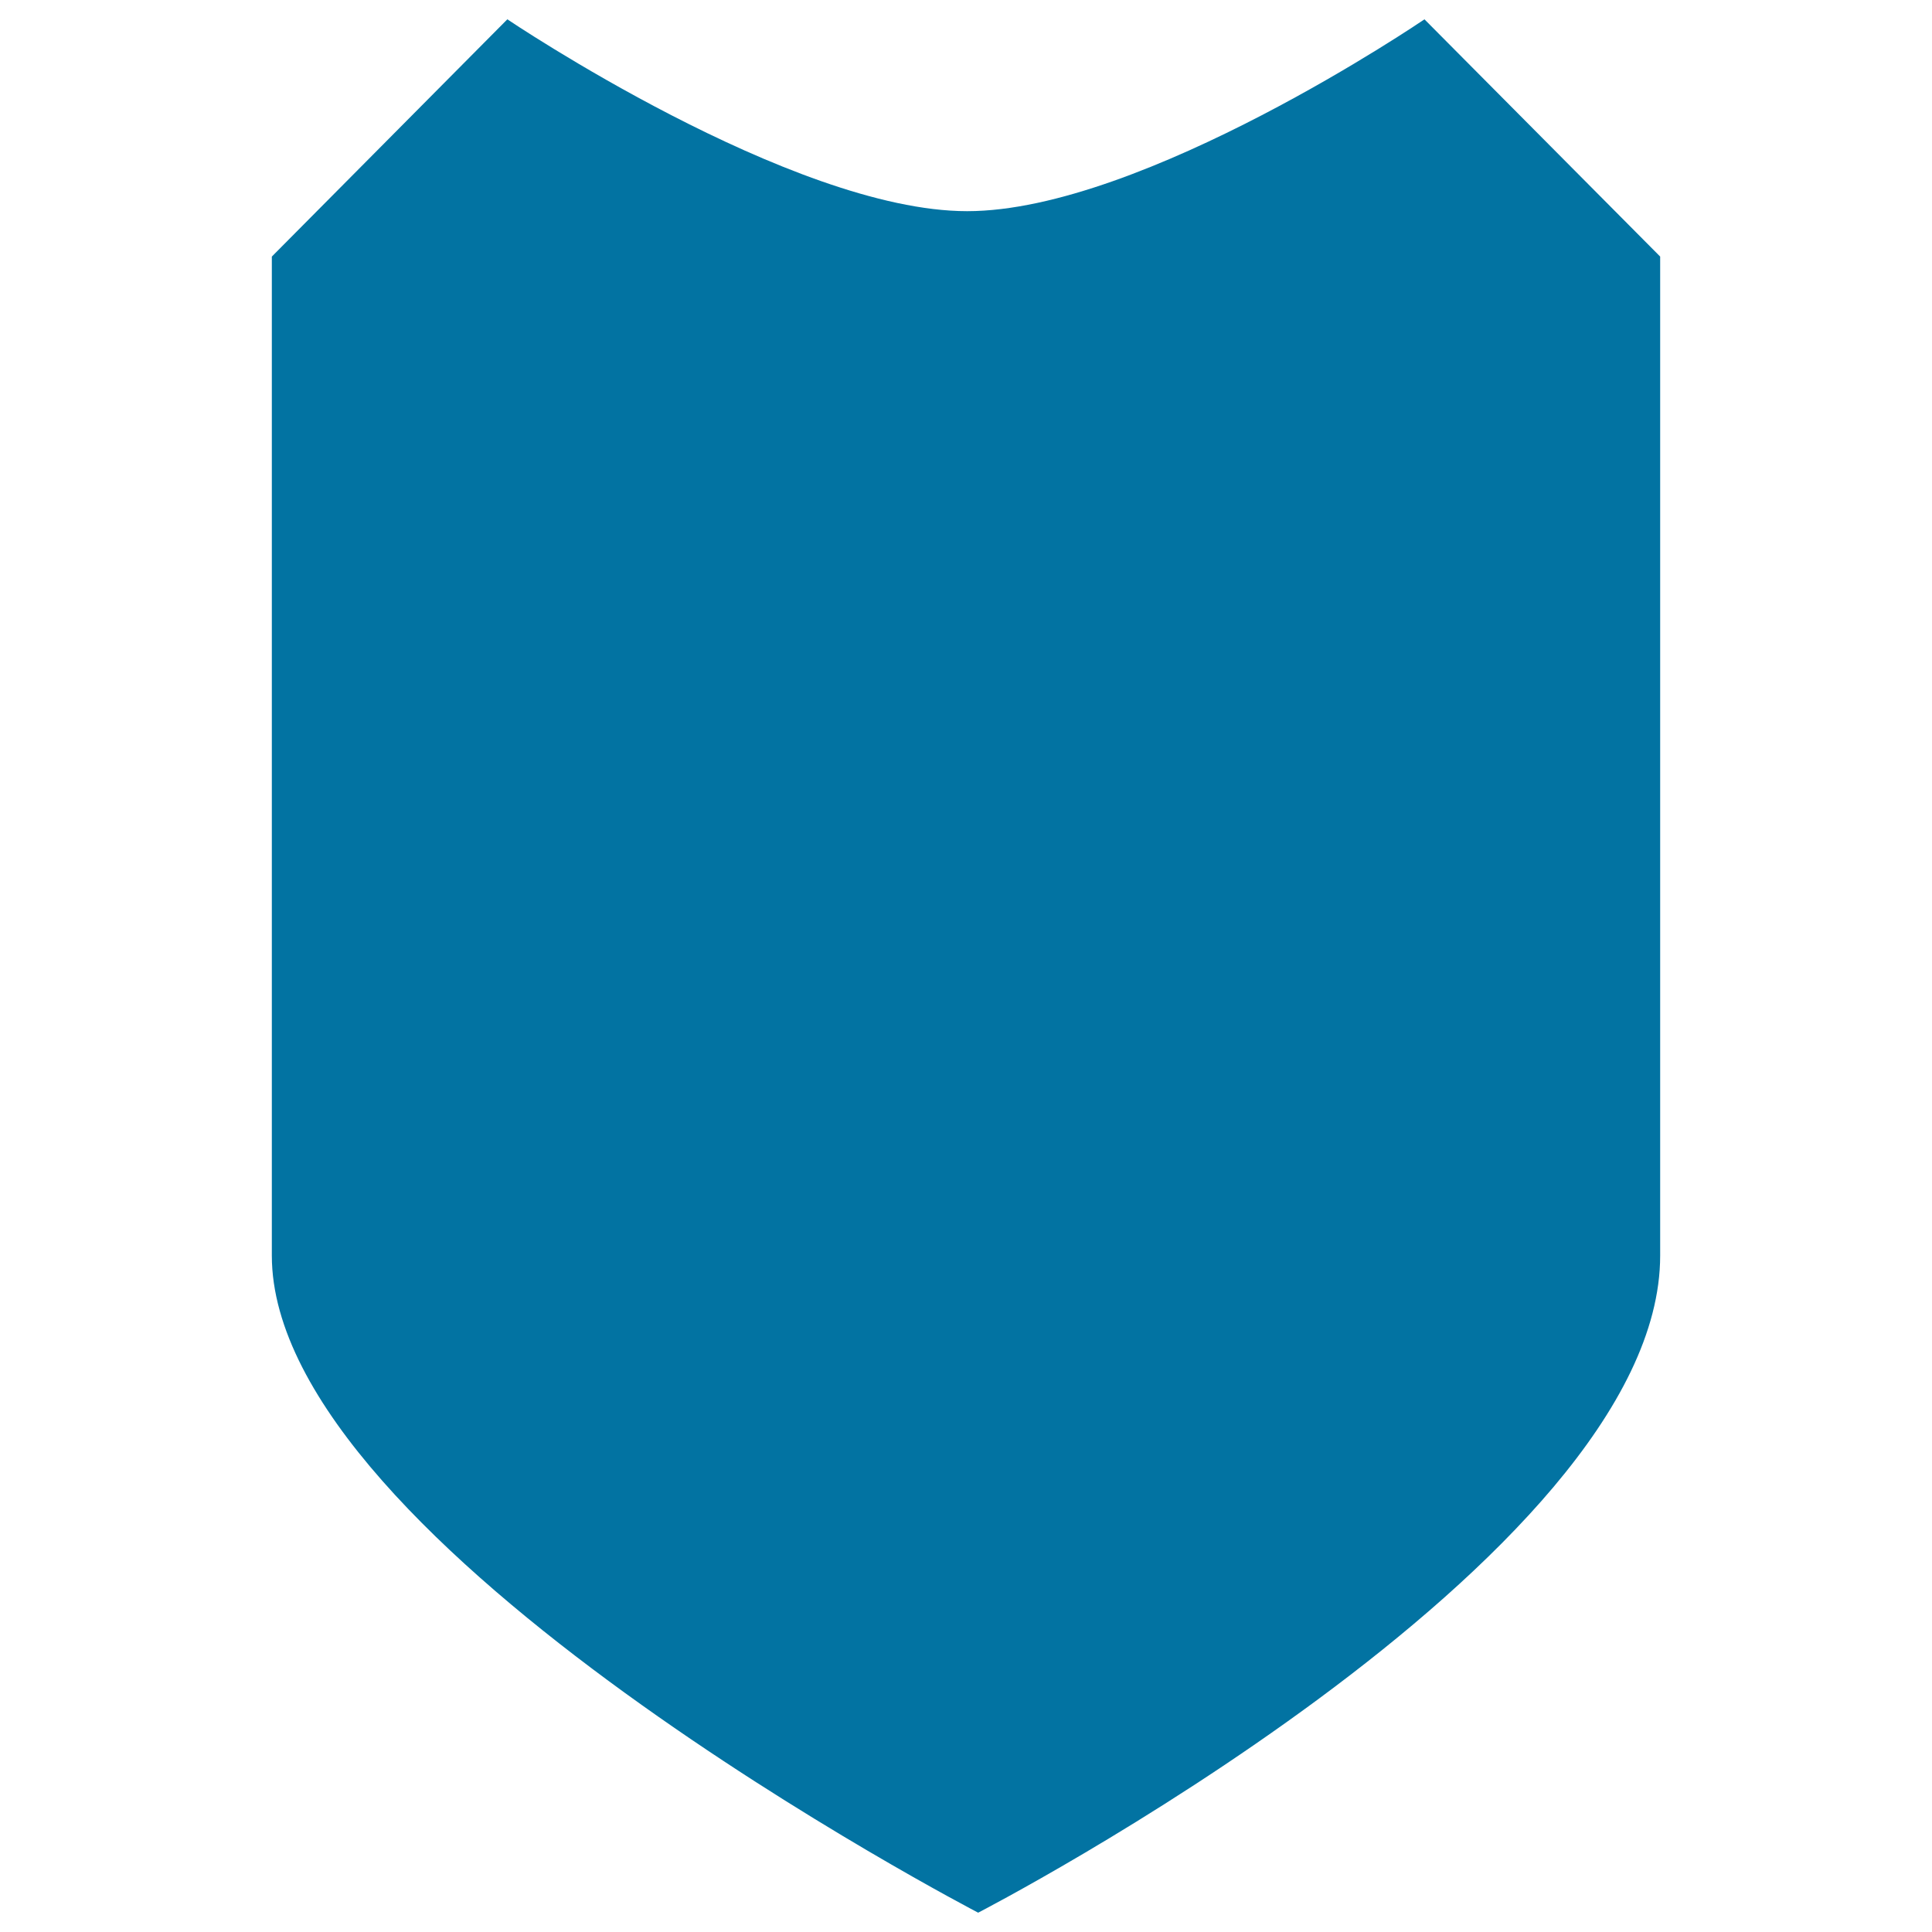
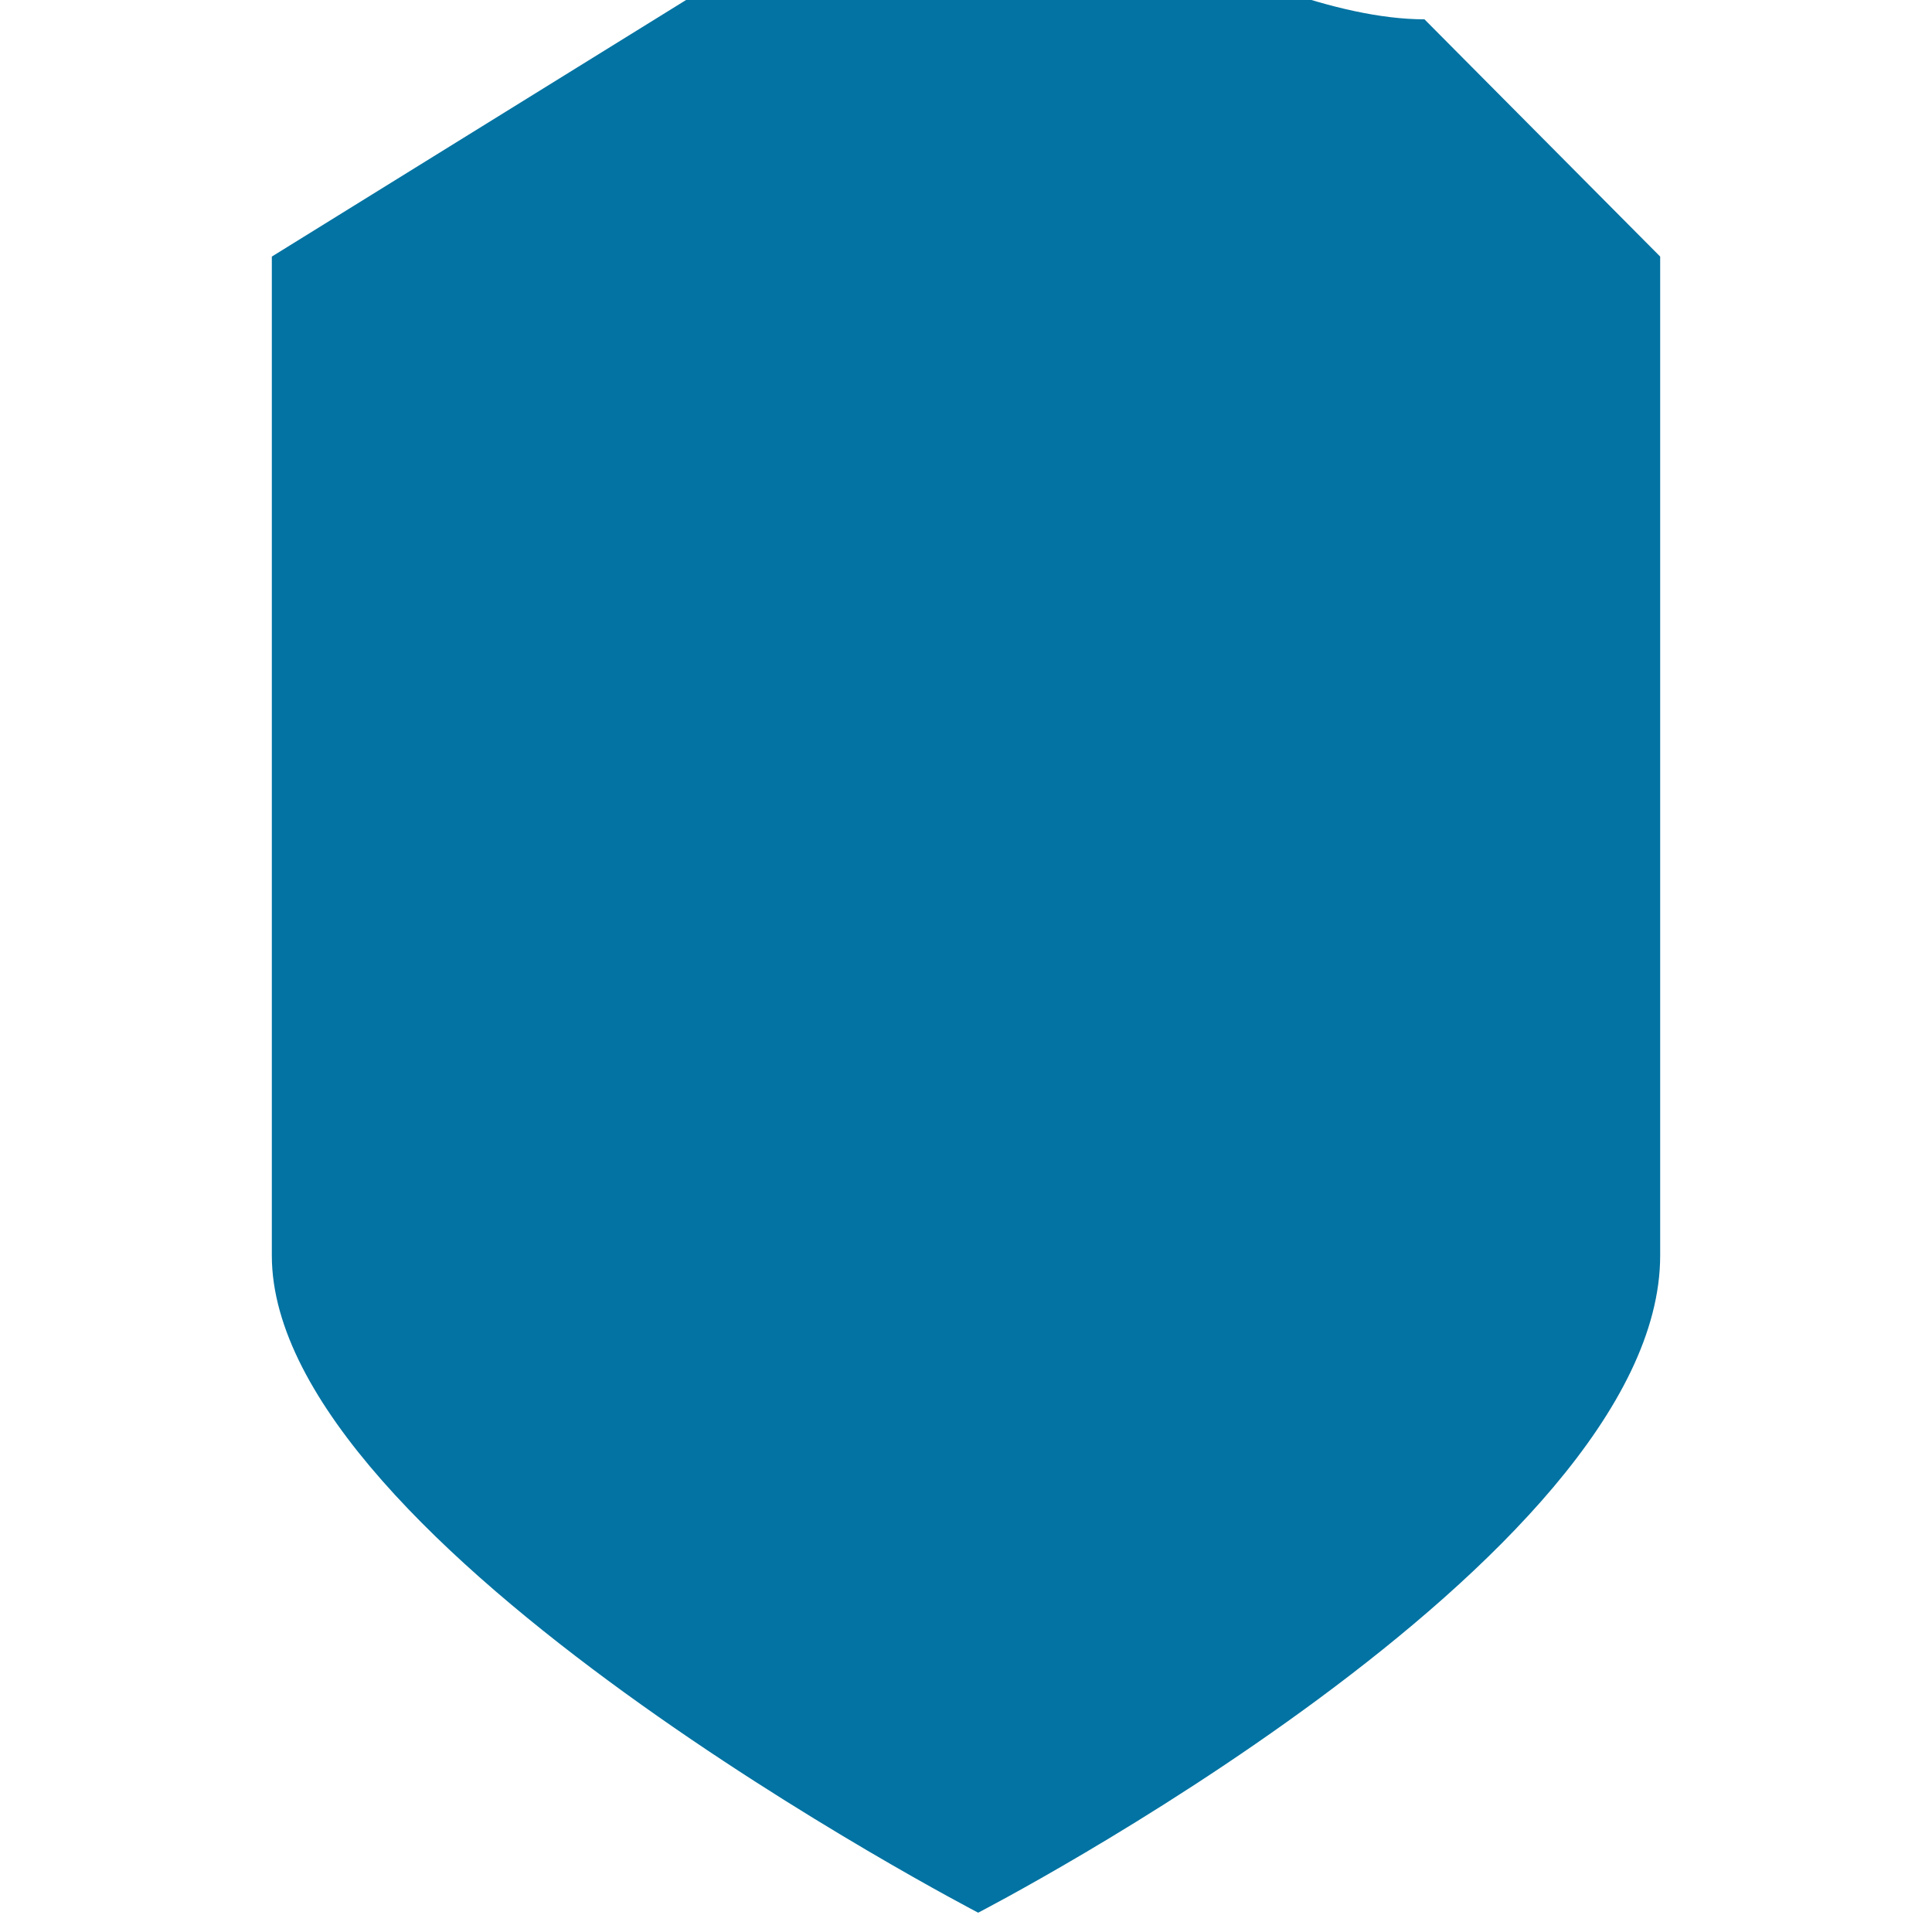
<svg xmlns="http://www.w3.org/2000/svg" viewBox="0 0 1000 1000" style="fill:#0273a2">
  <title>Protection Shield SVG icon</title>
  <g>
    <g>
-       <path d="M737.3,10c0,0-145.7,99.3-236.7,99.3c-90.8,0-238-99.3-238-99.3L140.7,132.8c0,0,0,366.8,0,517.1c0,150.2,365.6,340.1,365.6,340.1s353-182.3,353-340.1c0-157.8,0-517.1,0-517.1L737.3,10z" />
+       <path d="M737.3,10c-90.8,0-238-99.3-238-99.3L140.7,132.8c0,0,0,366.8,0,517.1c0,150.2,365.6,340.1,365.6,340.1s353-182.3,353-340.1c0-157.8,0-517.1,0-517.1L737.3,10z" />
    </g>
  </g>
</svg>